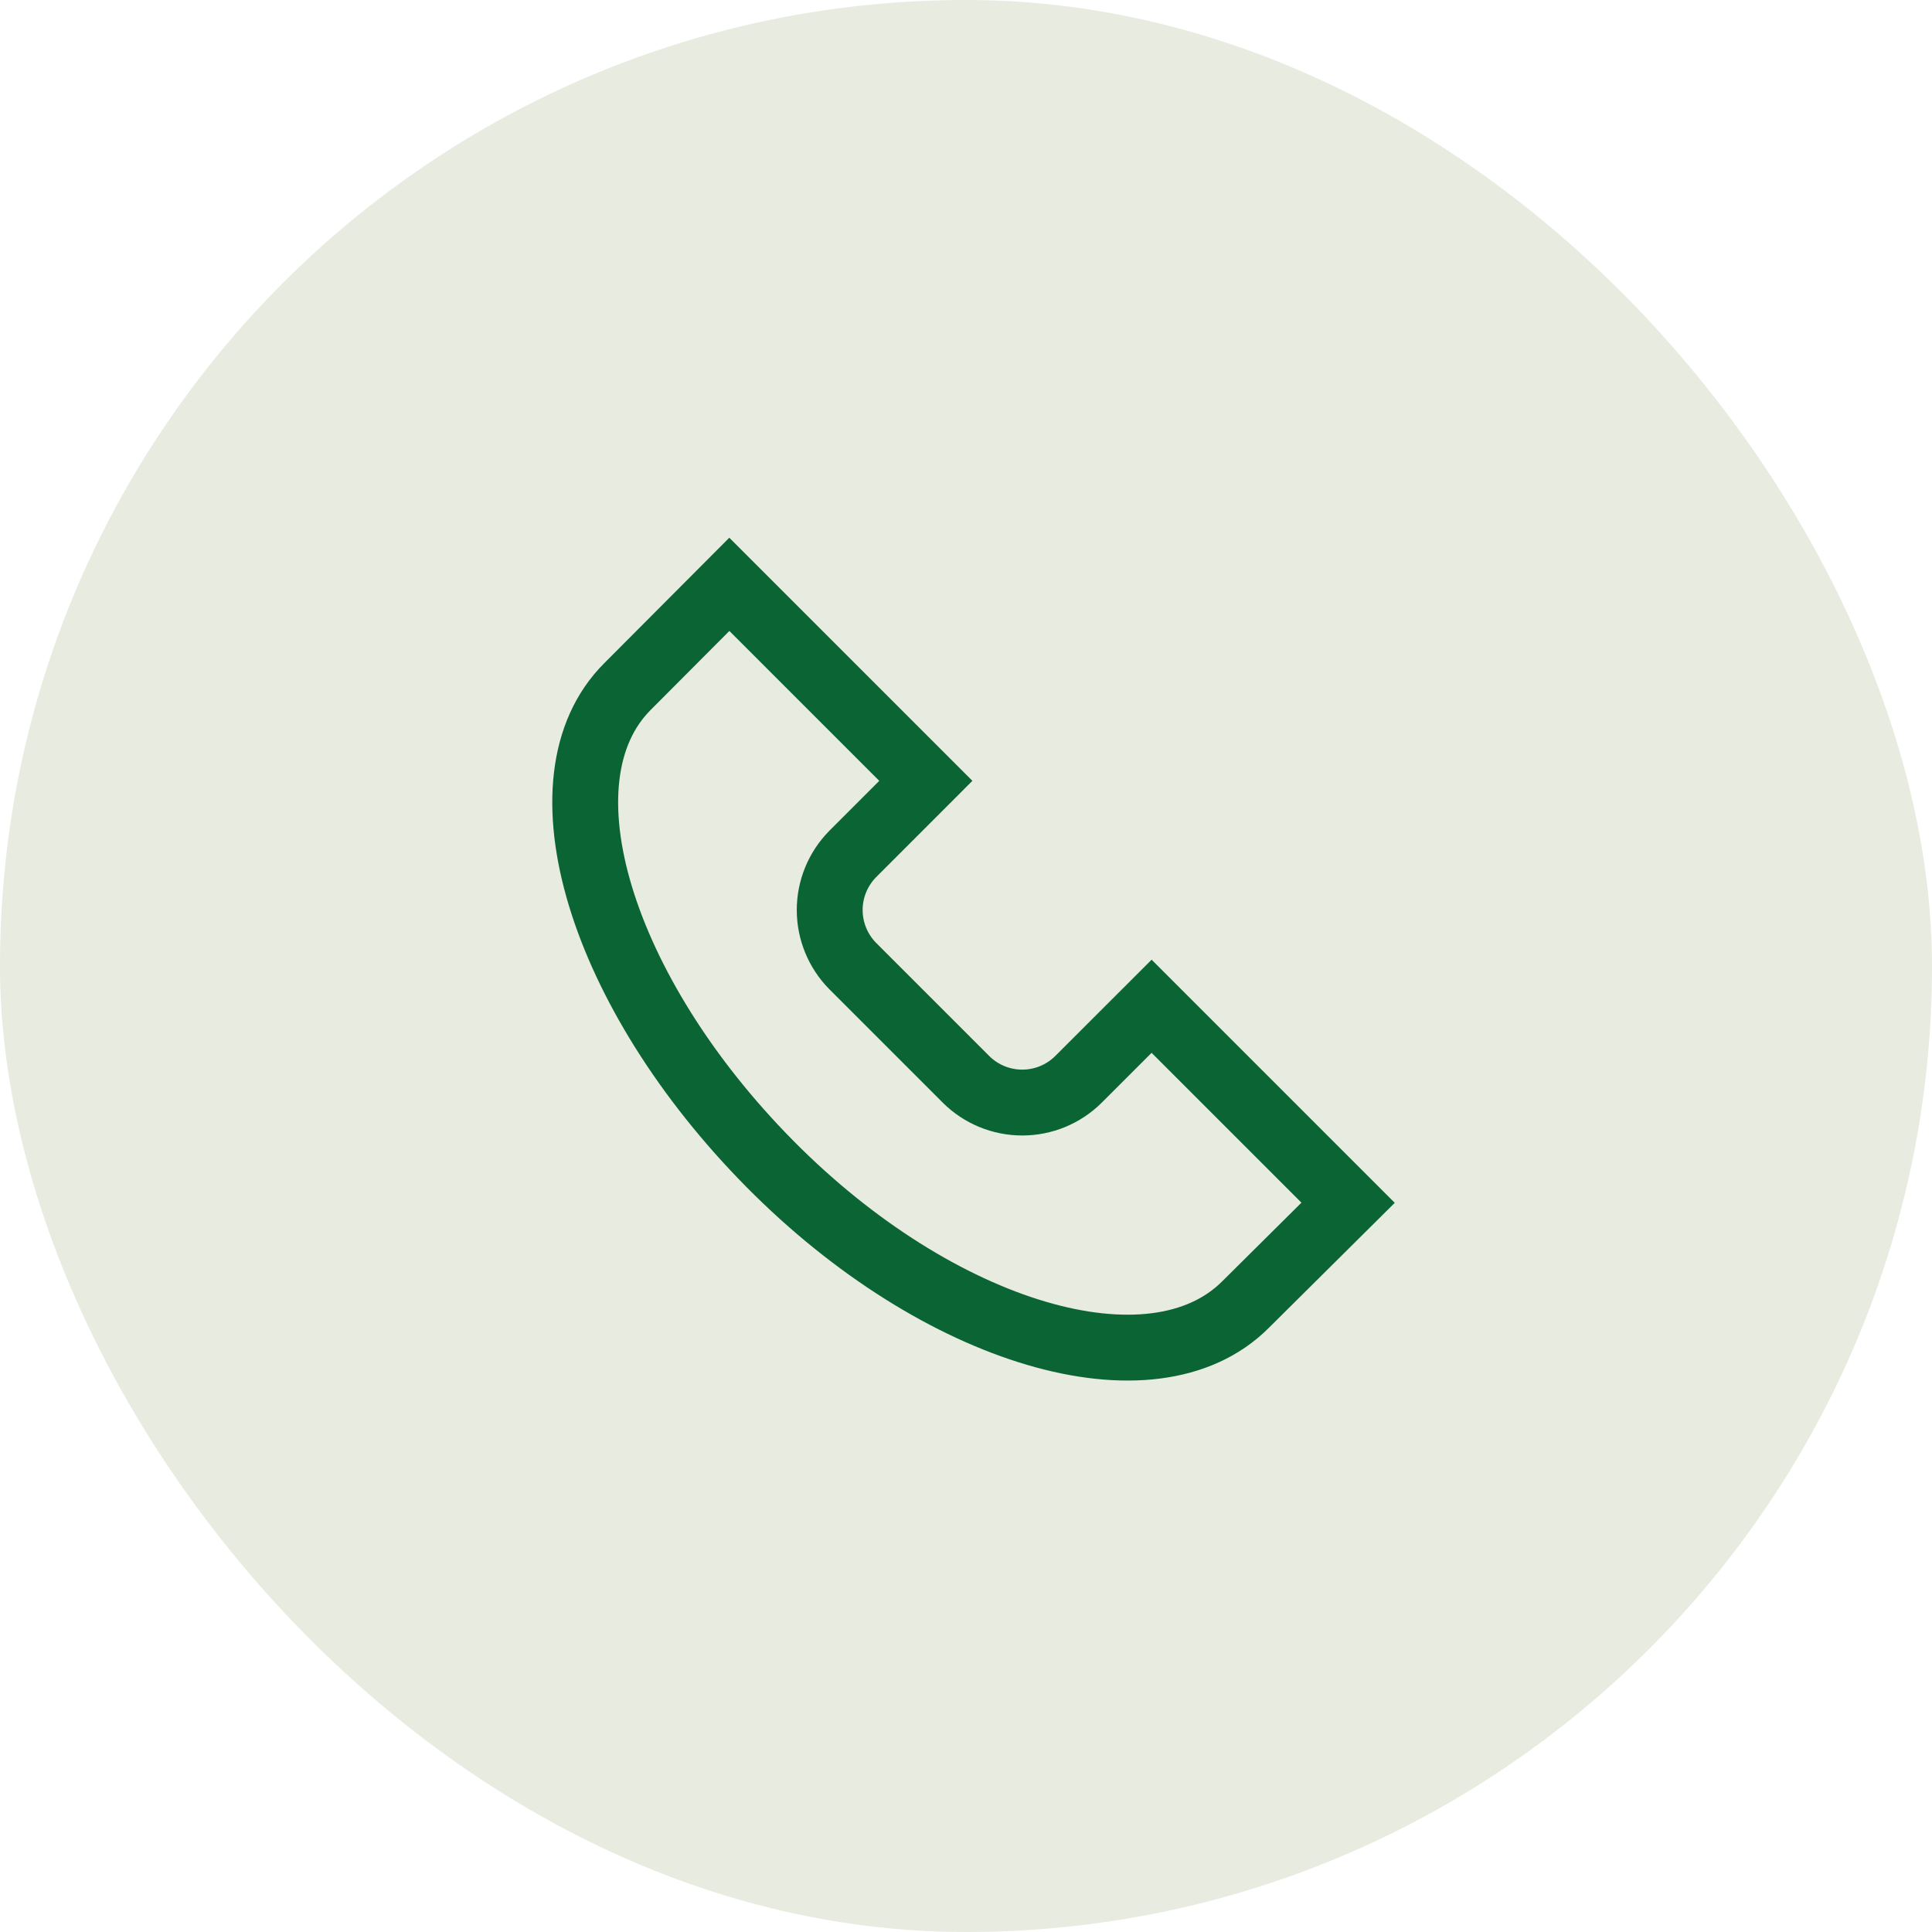
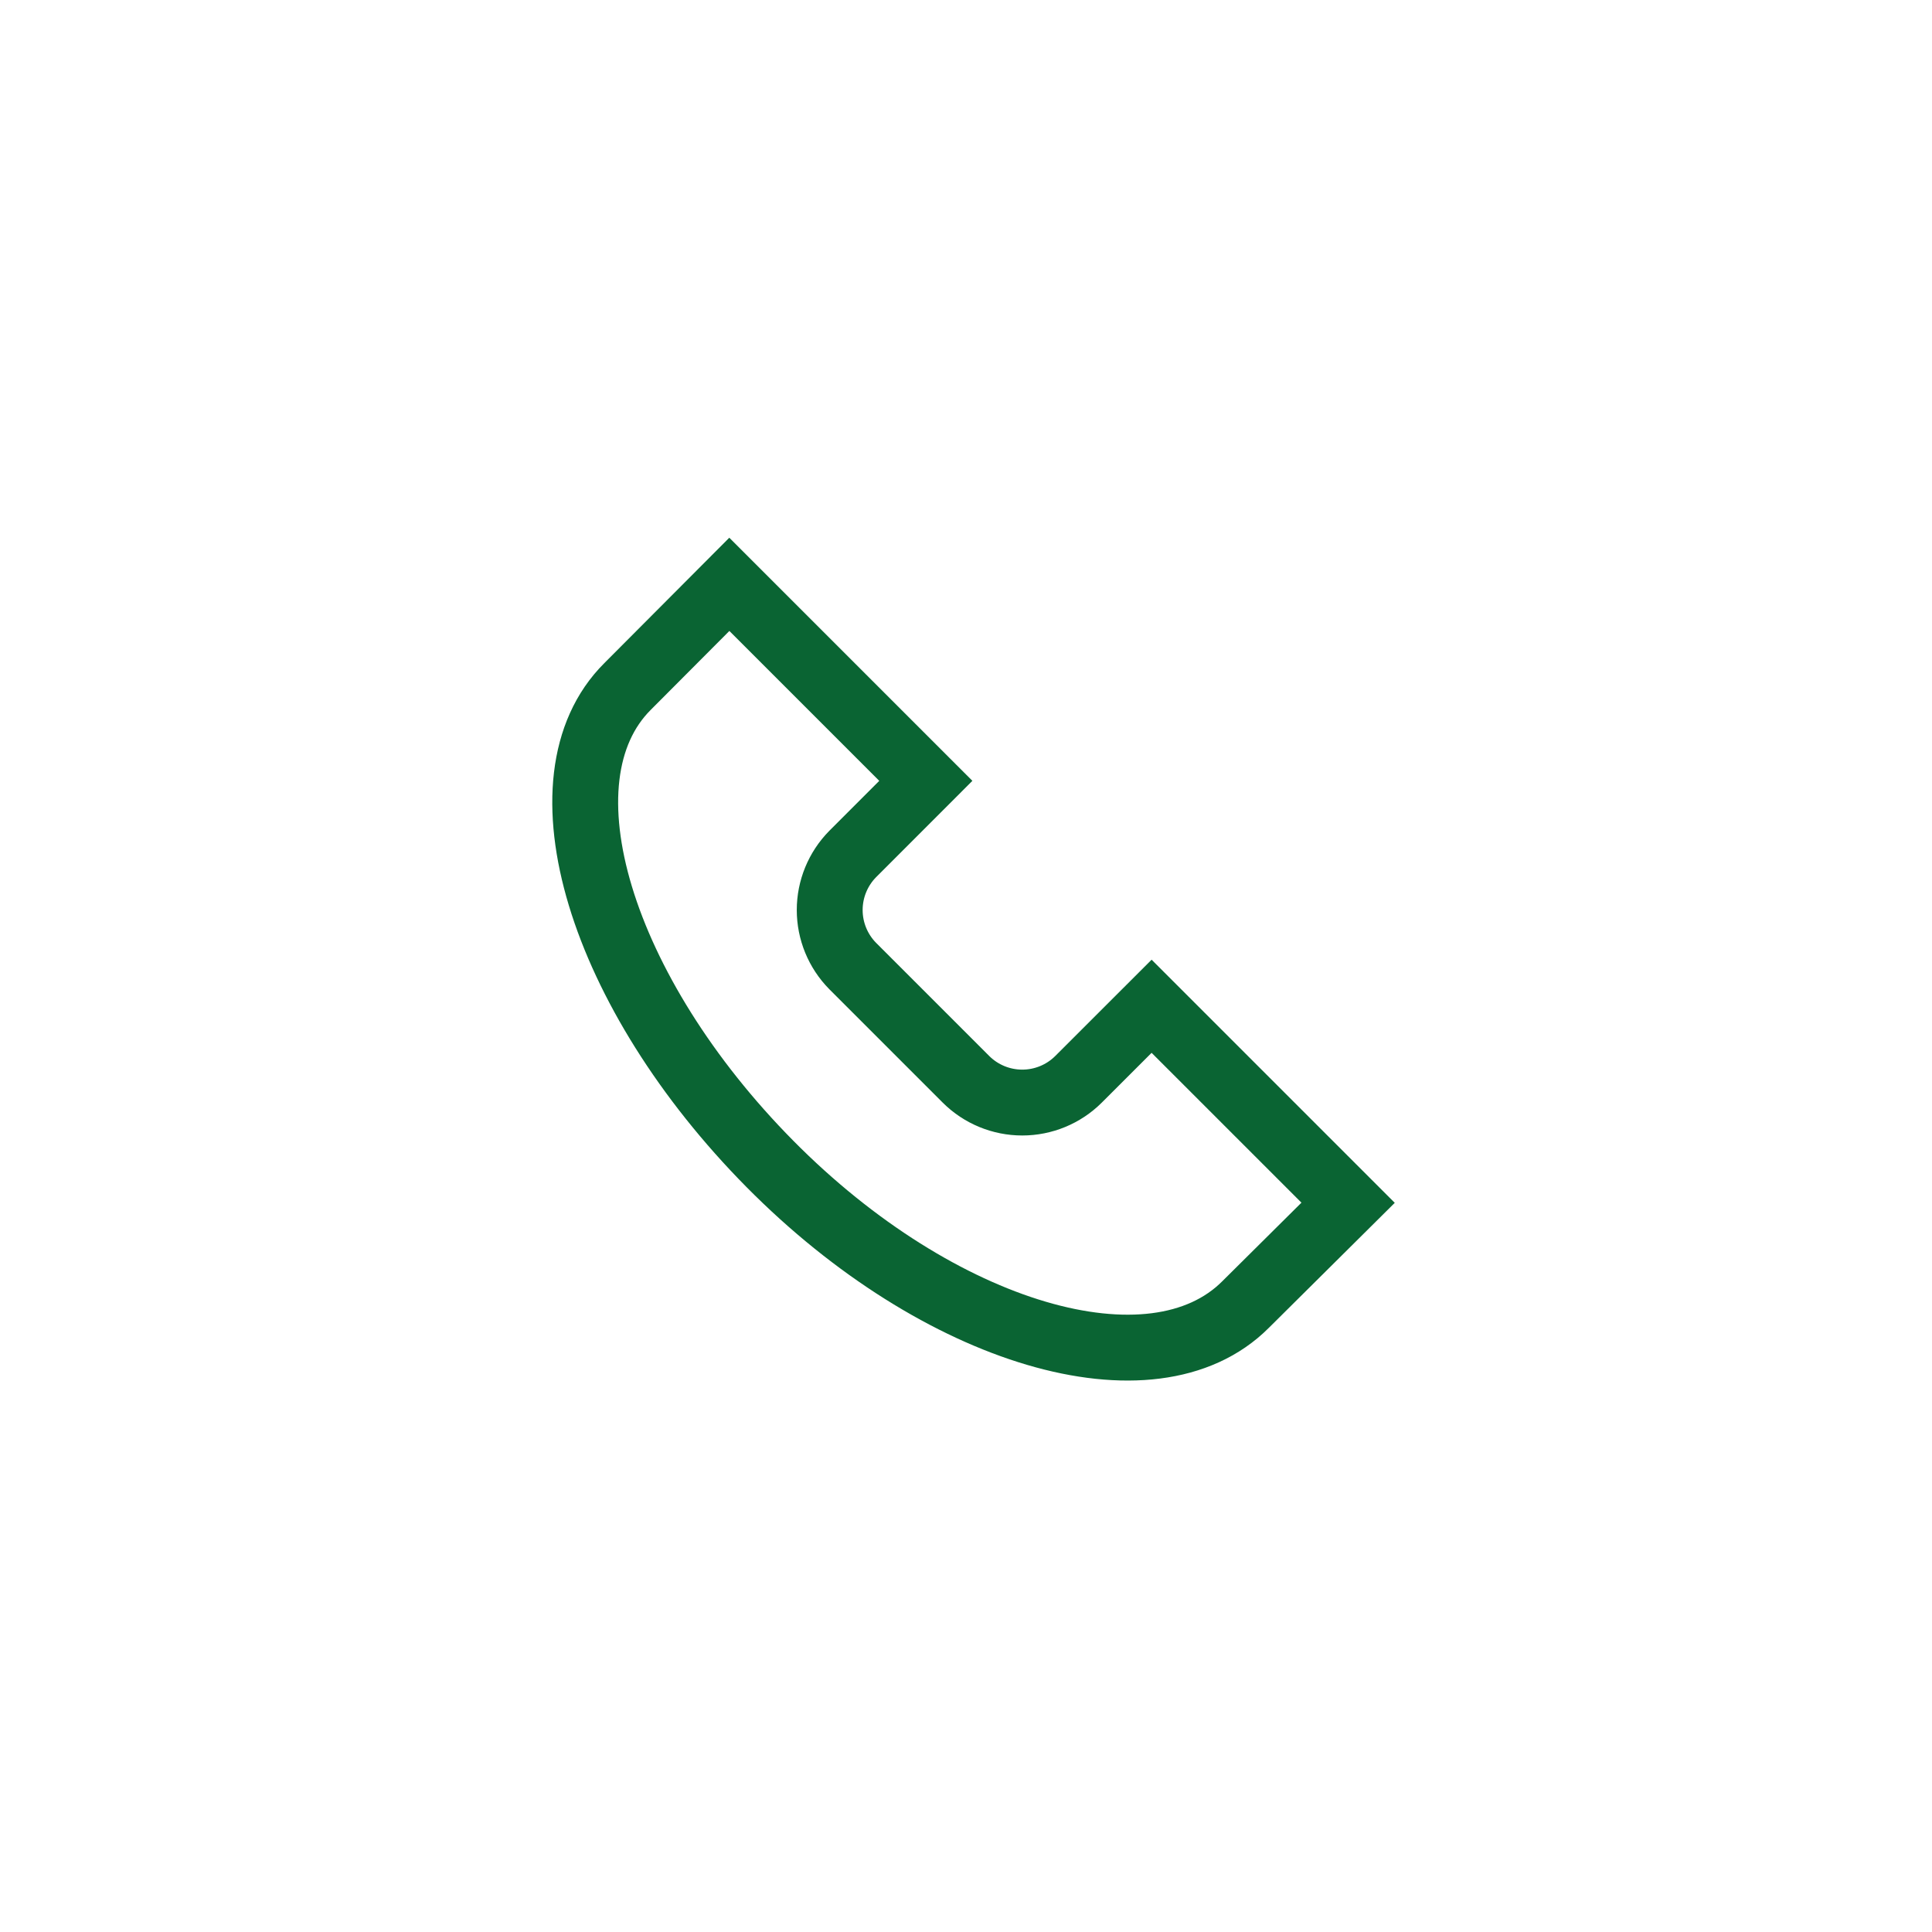
<svg xmlns="http://www.w3.org/2000/svg" width="44" height="44" viewBox="0 0 44 44" fill="none">
-   <rect width="44" height="44" rx="22" fill="#E8EBDF" />
  <g clip-path="url(#clip0_556_23358)">
    <path d="M28.369 29.708C26.252 31.833 21.385 30.4 17.535 26.508C13.685 22.617 12.168 17.75 14.293 15.633L16.61 13.308L21.085 17.783L19.419 19.45C19.084 19.79 18.896 20.248 18.896 20.725C18.896 21.202 19.084 21.66 19.419 22L22.002 24.583C22.342 24.921 22.802 25.11 23.281 25.11C23.76 25.11 24.22 24.921 24.56 24.583L26.227 22.917L30.702 27.392L28.369 29.708Z" stroke="#0A6433" stroke-width="1.5" stroke-miterlimit="10" />
  </g>
  <defs>
    <clipPath id="clip0_556_23358">
      <rect width="20" height="20" fill="white" transform="translate(12 12)" />
    </clipPath>
  </defs>
</svg>